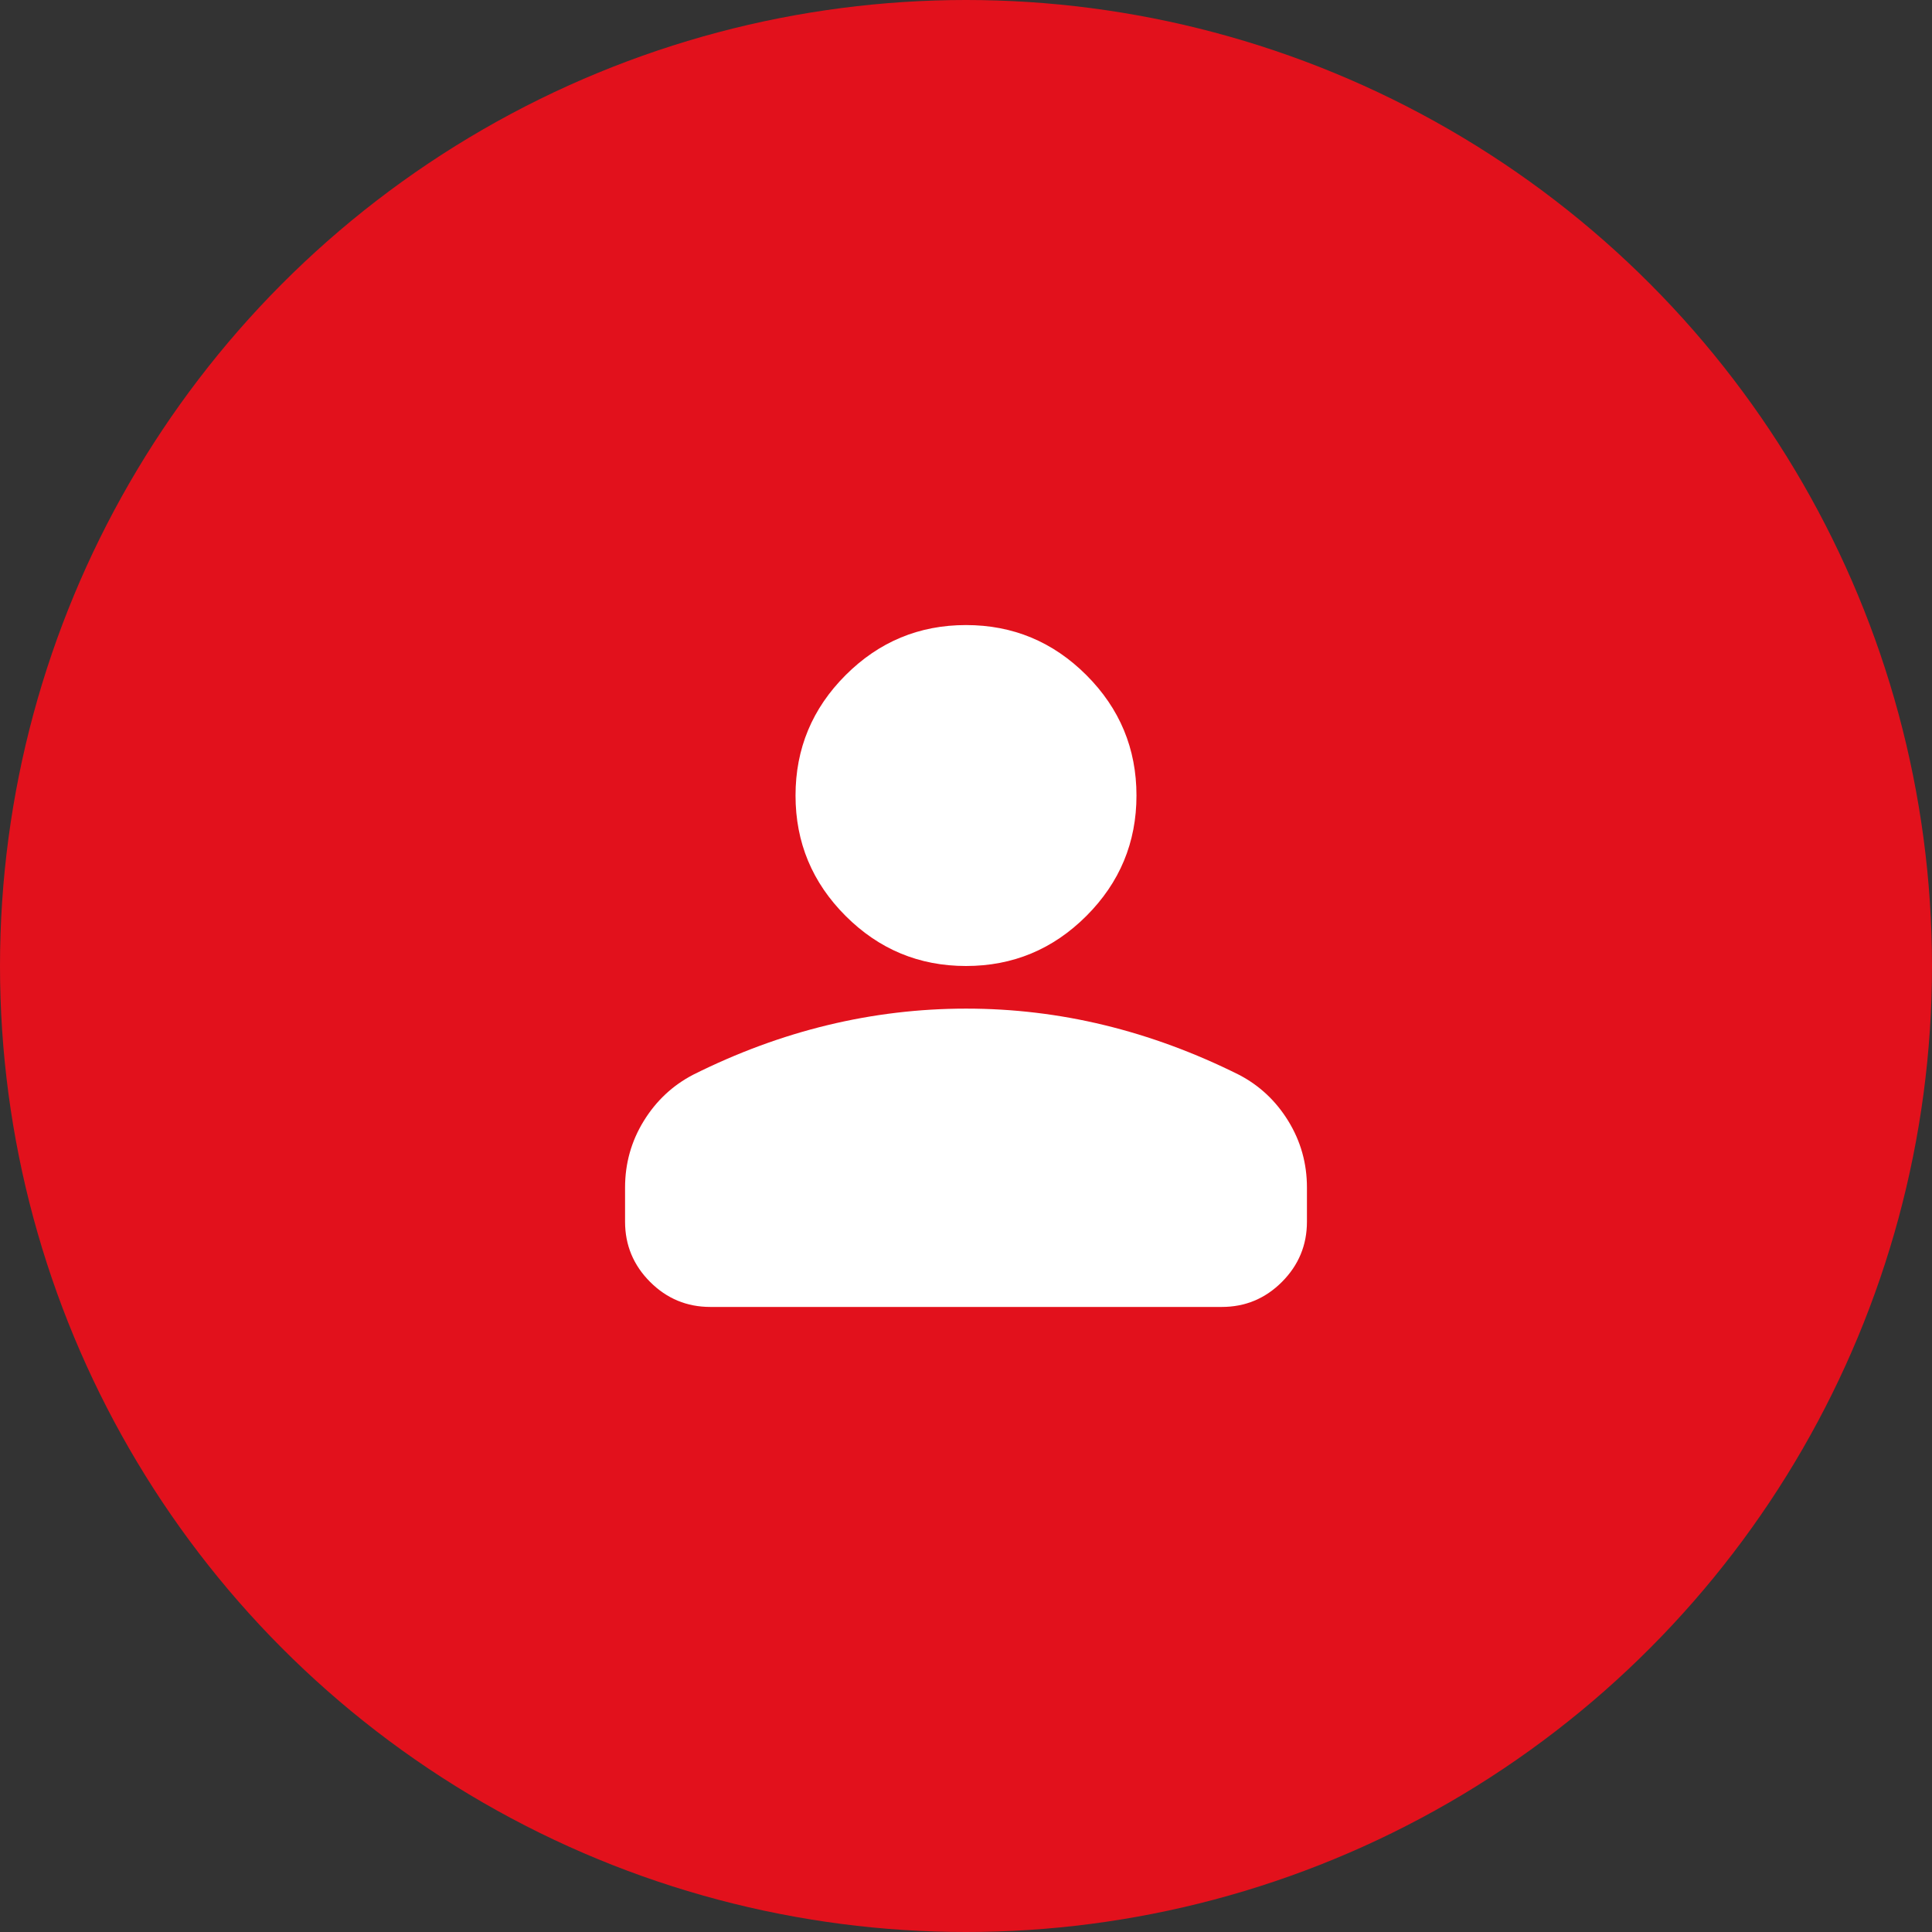
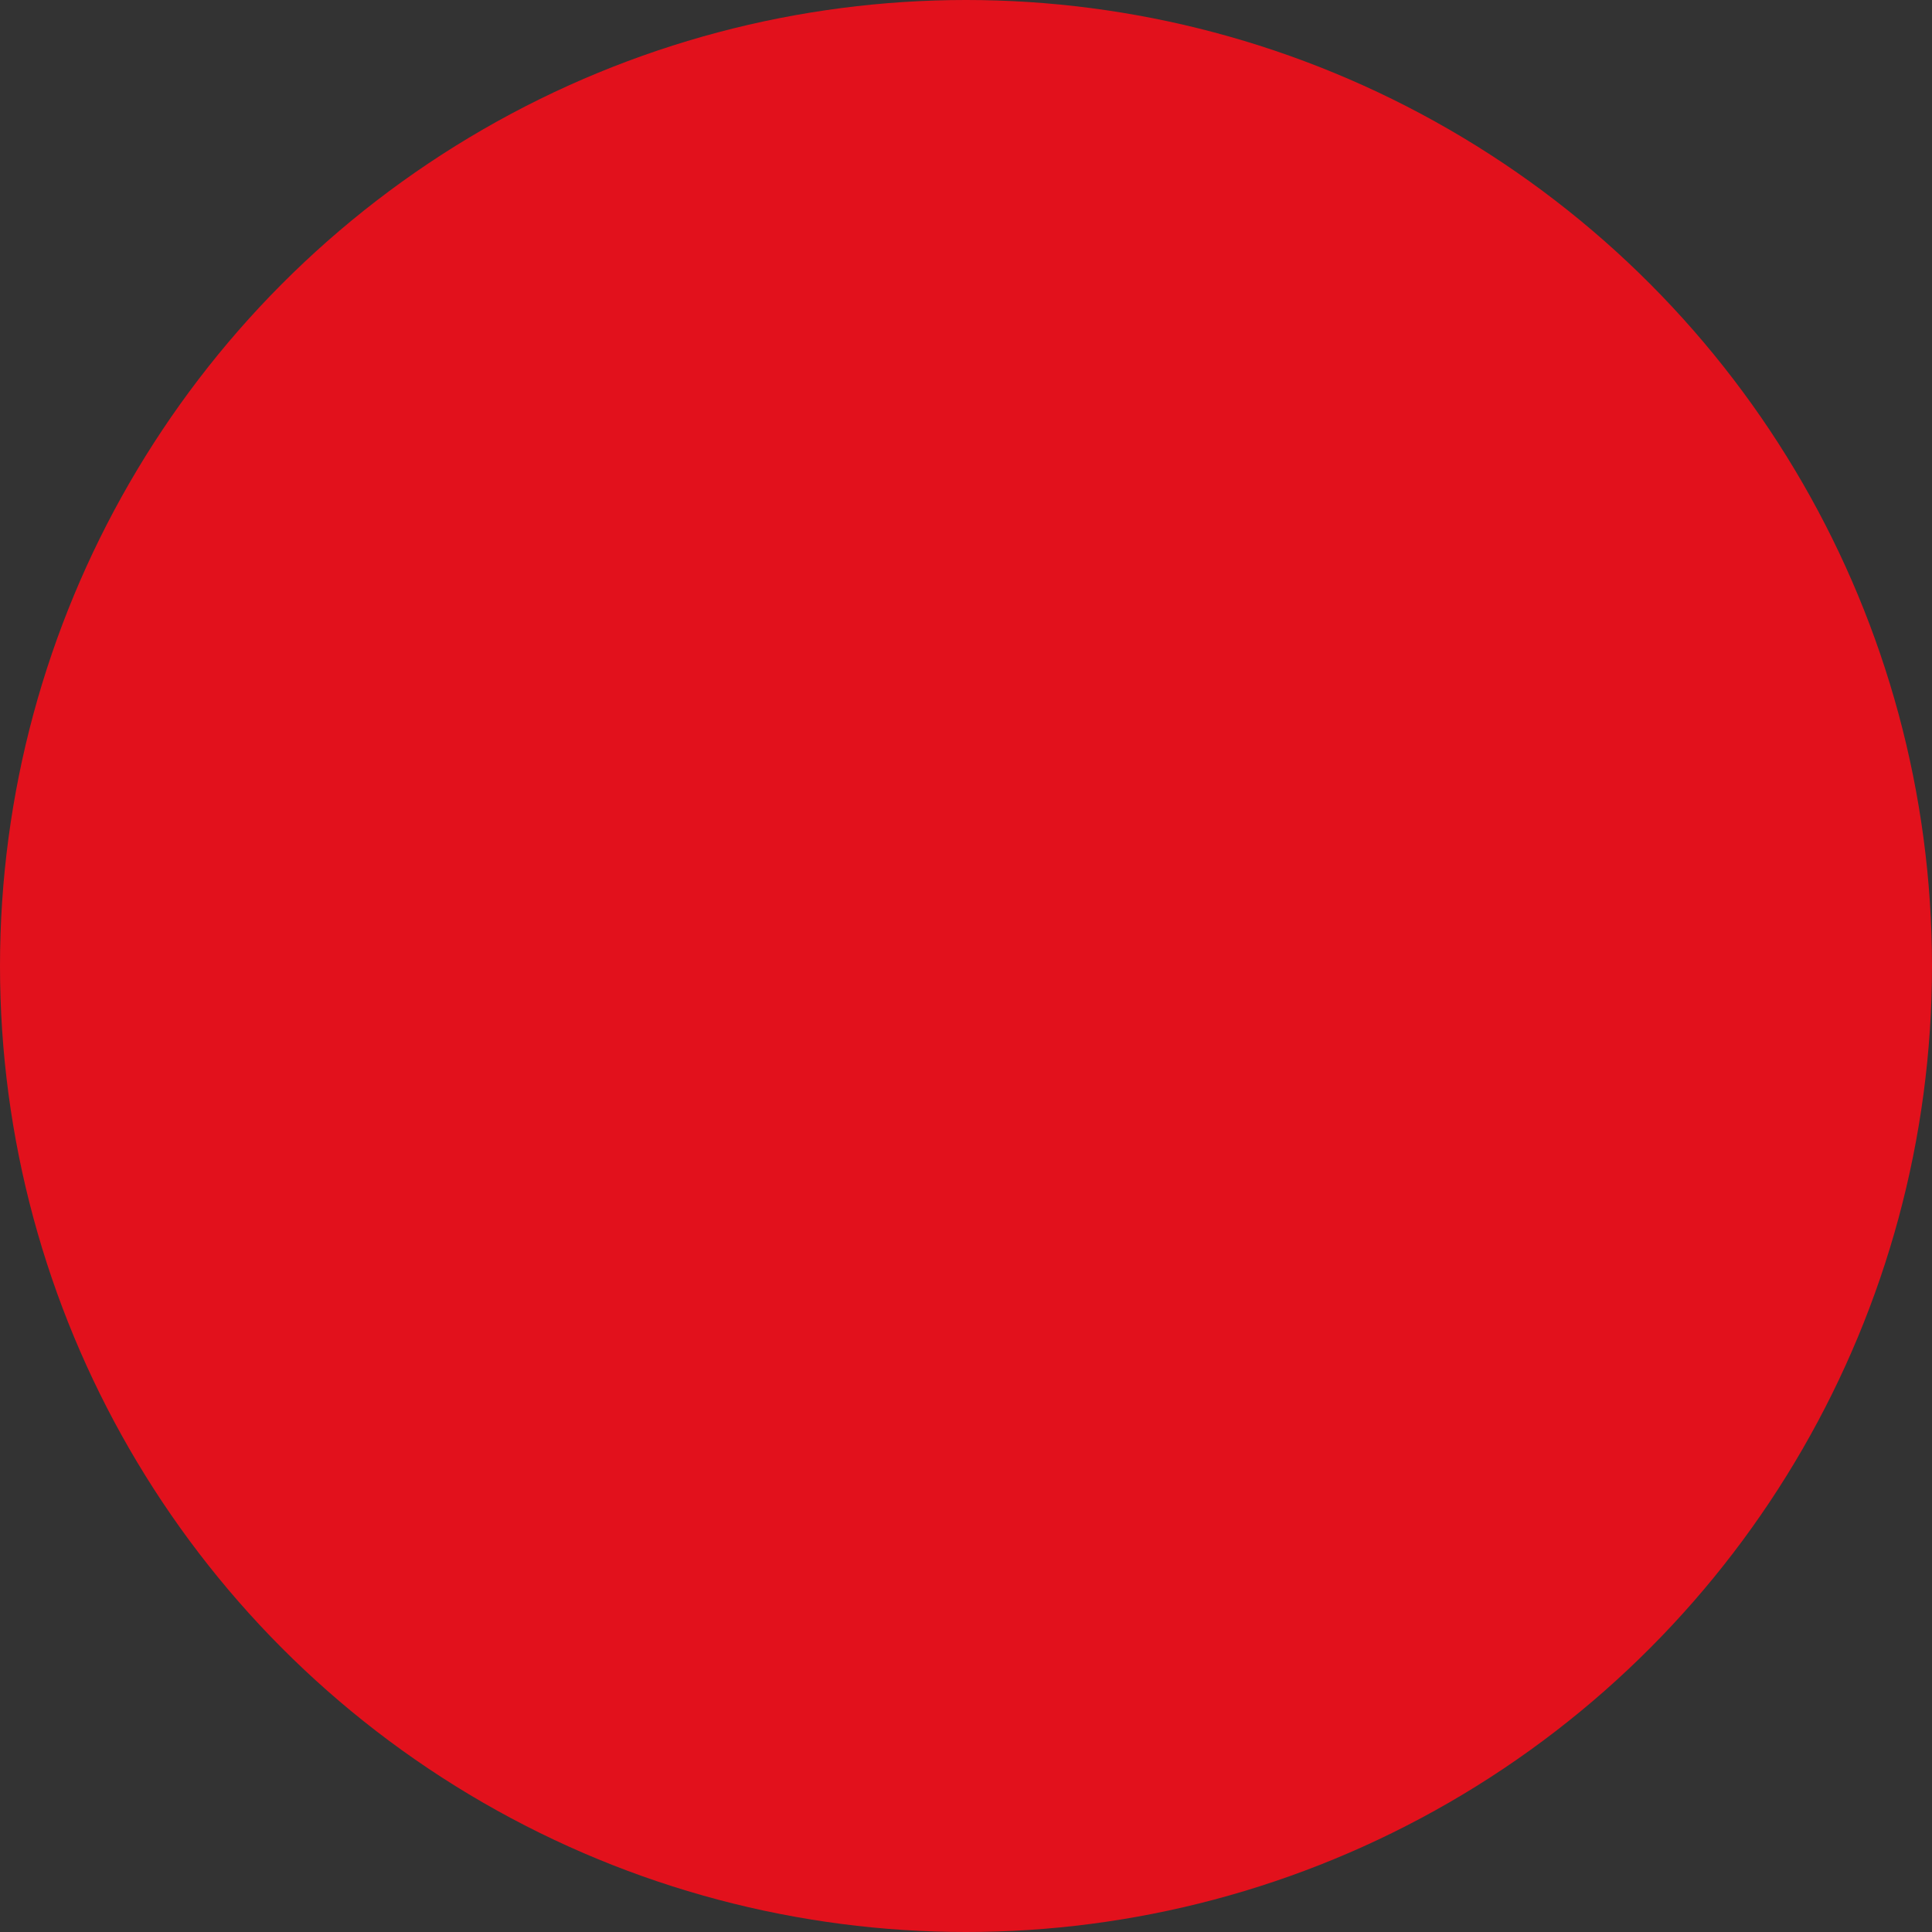
<svg xmlns="http://www.w3.org/2000/svg" fill="none" viewBox="0 0 170 170" height="170" width="170">
  <rect x="0" y="0" width="170" height="170" fill="#333333" stroke="none" />
  <circle fill="#E2111C" r="85" cy="85" cx="85" />
-   <path fill="white" d="M85 85C80.875 85 77.344 83.531 74.406 80.594C71.469 77.656 70 74.125 70 70C70 65.875 71.469 62.344 74.406 59.406C77.344 56.469 80.875 55 85 55C89.125 55 92.656 56.469 95.594 59.406C98.531 62.344 100 65.875 100 70C100 74.125 98.531 77.656 95.594 80.594C92.656 83.531 89.125 85 85 85ZM55 107.5V104.5C55 102.375 55.547 100.422 56.642 98.642C57.737 96.862 59.19 95.502 61 94.562C64.875 92.625 68.812 91.172 72.812 90.205C76.812 89.237 80.875 88.752 85 88.75C89.125 88.748 93.188 89.233 97.188 90.205C101.188 91.177 105.125 92.63 109 94.562C110.812 95.5 112.266 96.86 113.361 98.642C114.456 100.425 115.002 102.378 115 104.5V107.5C115 109.562 114.266 111.329 112.799 112.799C111.331 114.269 109.565 115.002 107.5 115H62.5C60.438 115 58.672 114.266 57.205 112.799C55.737 111.331 55.002 109.565 55 107.5Z" />
</svg>